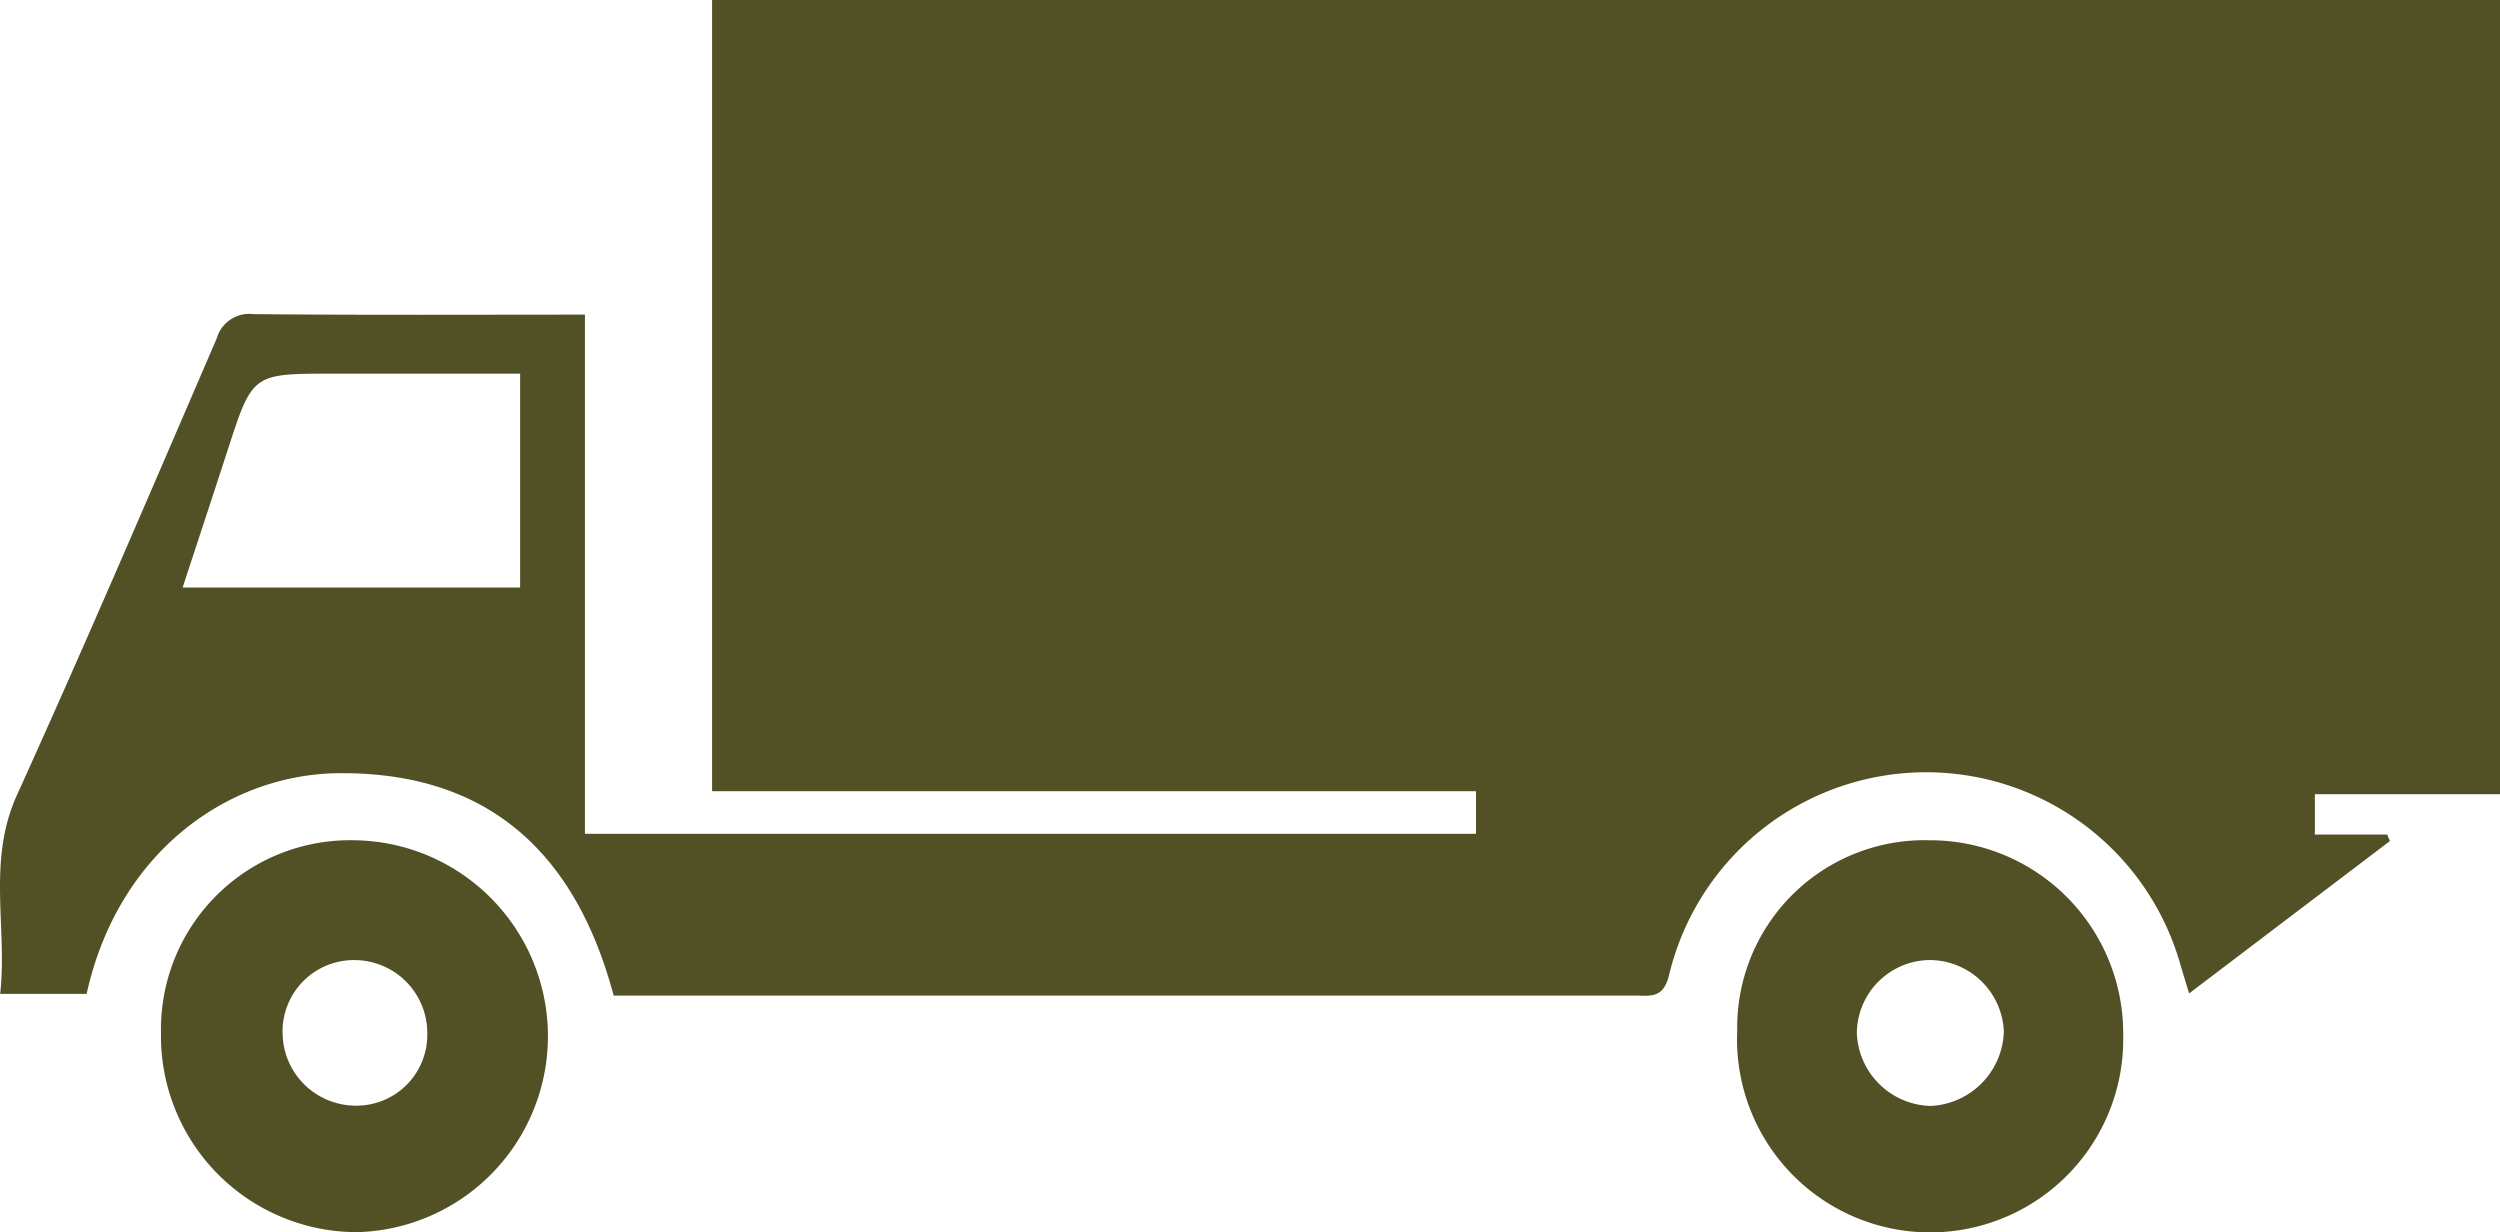
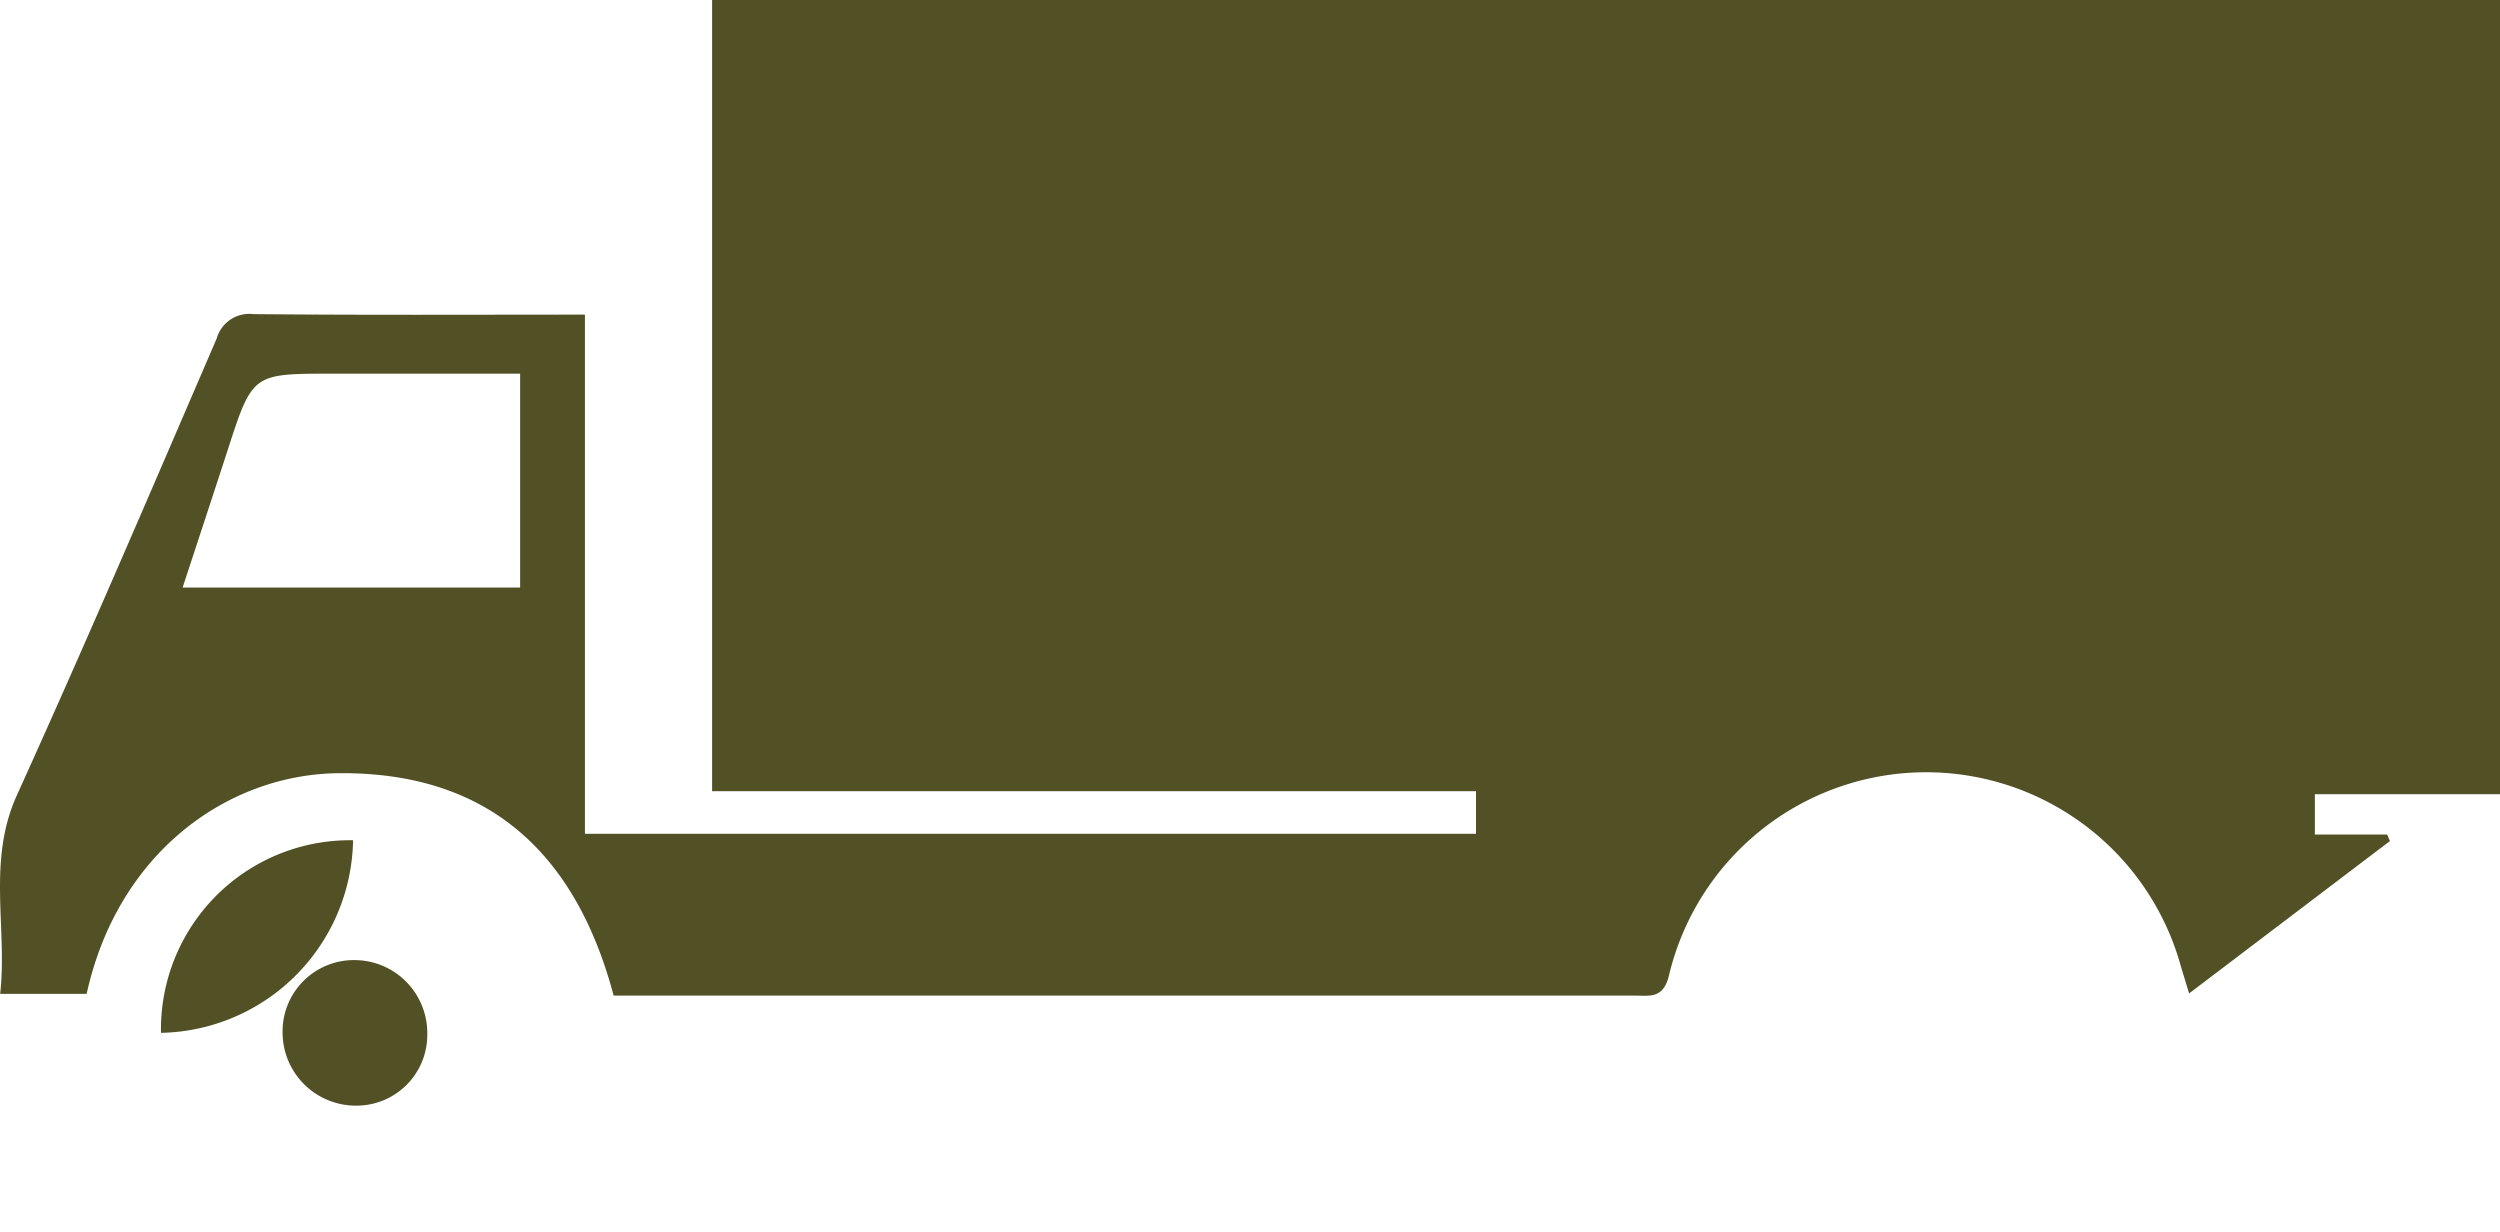
<svg xmlns="http://www.w3.org/2000/svg" width="140" height="69" viewBox="0 0 140 69">
  <g transform="translate(15490 15444.57)">
    <path d="M140,44.906V.43H39.878V44.738H82.656v2.383h-49.9V18.049c-6.21,0-12.383.031-18.555-.028a1.9,1.9,0,0,0-2.069,1.37C8.451,27.933,4.79,36.487.948,44.957c-1.68,3.7-.526,7.427-.939,11.129H4.852c1.756-7.958,7.941-12.295,14.1-12.356,8.441-.083,13.3,4.523,15.412,12.453H49.659q20.933,0,41.865,0c.847,0,1.619.2,1.939-1.132a14.8,14.8,0,0,1,28.658-.536c.135.45.273.9.469,1.547l11.246-8.533-.153-.366h-4.05V44.906ZM29.127,33.332h-18.9c.867-2.641,1.7-5.163,2.521-7.69,1.388-4.284,1.384-4.286,5.828-4.286H29.127Z" transform="translate(-15490 -15445)" fill="#525126" />
-     <path d="M24.371,71.7A10.588,10.588,0,0,0,13.614,82.486a10.987,10.987,0,0,0,11.051,11.16A10.976,10.976,0,0,0,24.371,71.7m.062,14.861a4.1,4.1,0,0,1-4.008-4.029,3.993,3.993,0,0,1,4.028-4.121,4.085,4.085,0,0,1,4.074,4.105,3.967,3.967,0,0,1-4.094,4.045" transform="translate(-15494.599 -15469.216)" fill="#525126" />
-     <path d="M157.663,71.7a10.492,10.492,0,0,0-10.7,10.677,10.814,10.814,0,1,0,21.615.225,10.815,10.815,0,0,0-10.919-10.9m.145,14.877a4.242,4.242,0,0,1-4.142-4.078,4.123,4.123,0,0,1,4.07-4.091,4.172,4.172,0,0,1,4.162,4.016,4.3,4.3,0,0,1-4.09,4.153" transform="translate(-15539.679 -15469.217)" fill="#525126" />
+     <path d="M24.371,71.7A10.588,10.588,0,0,0,13.614,82.486A10.976,10.976,0,0,0,24.371,71.7m.062,14.861a4.1,4.1,0,0,1-4.008-4.029,3.993,3.993,0,0,1,4.028-4.121,4.085,4.085,0,0,1,4.074,4.105,3.967,3.967,0,0,1-4.094,4.045" transform="translate(-15494.599 -15469.216)" fill="#525126" />
  </g>
</svg>